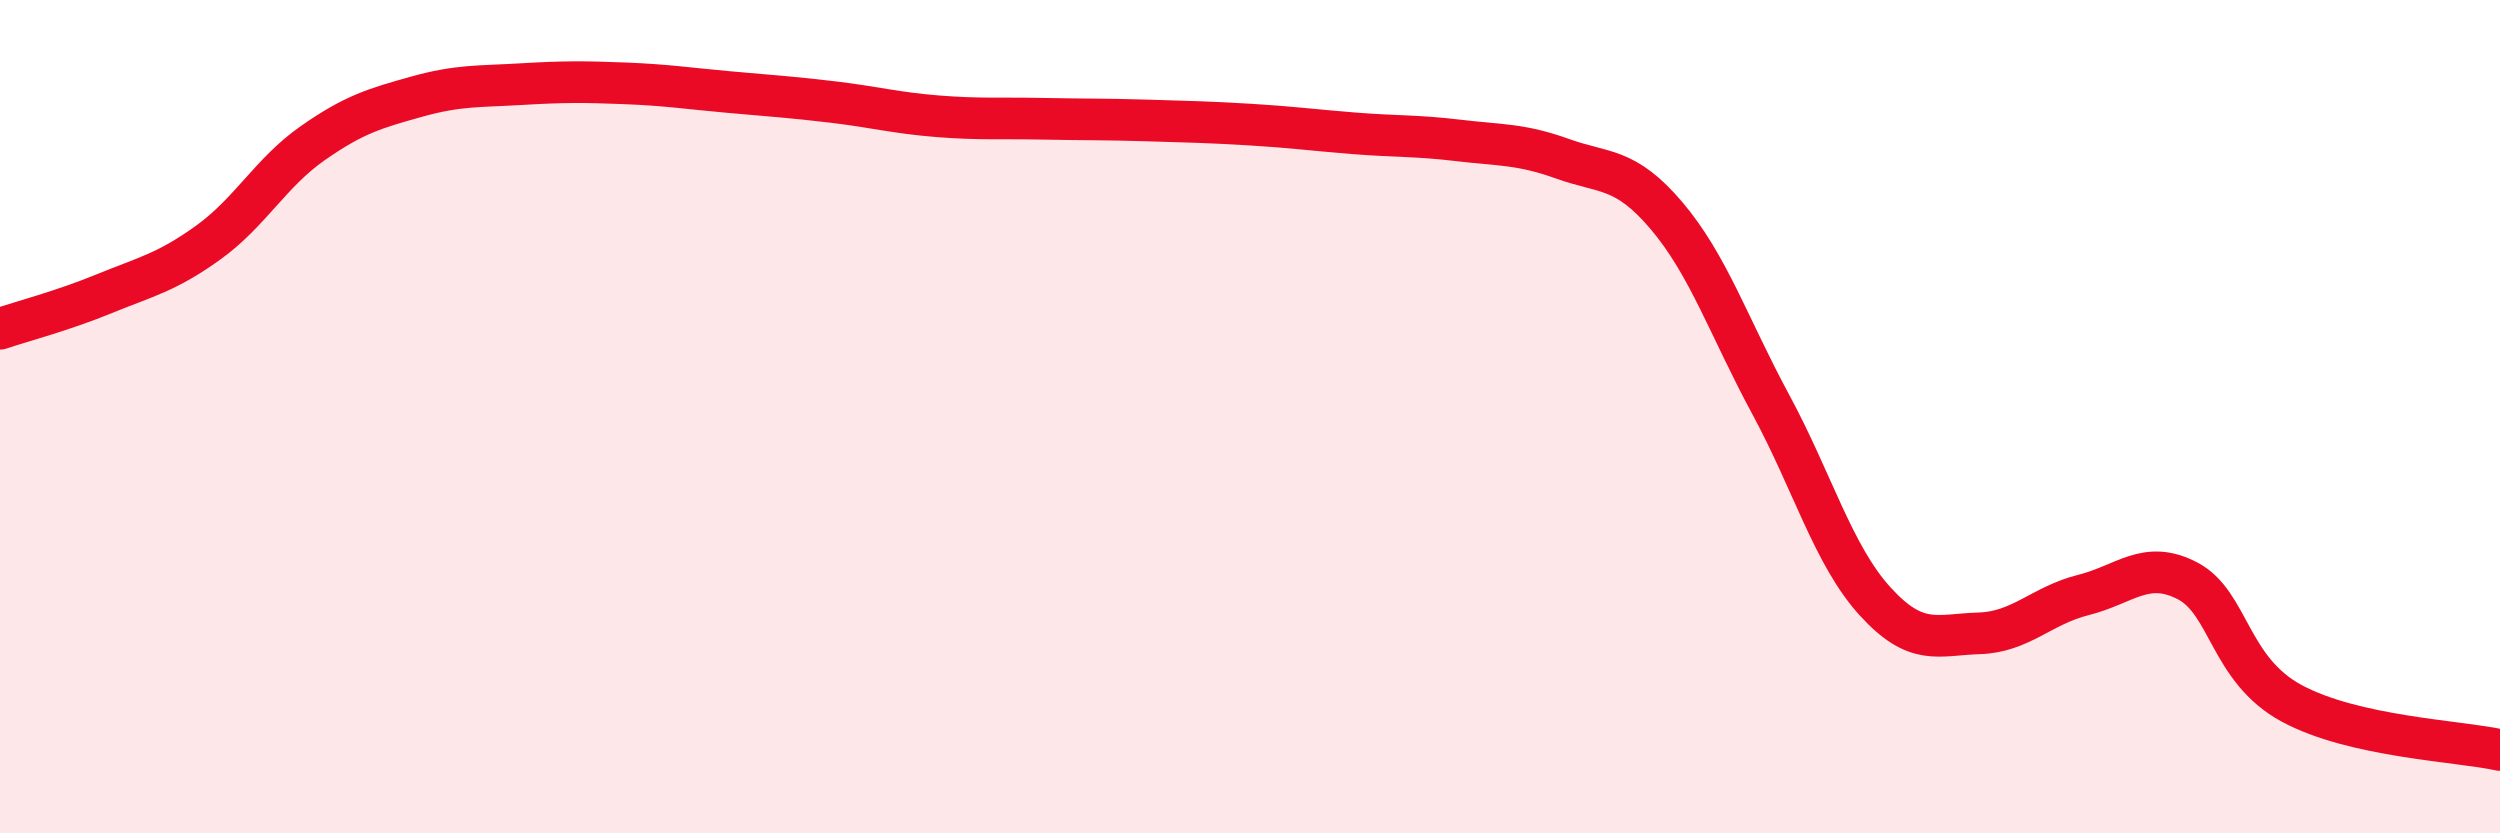
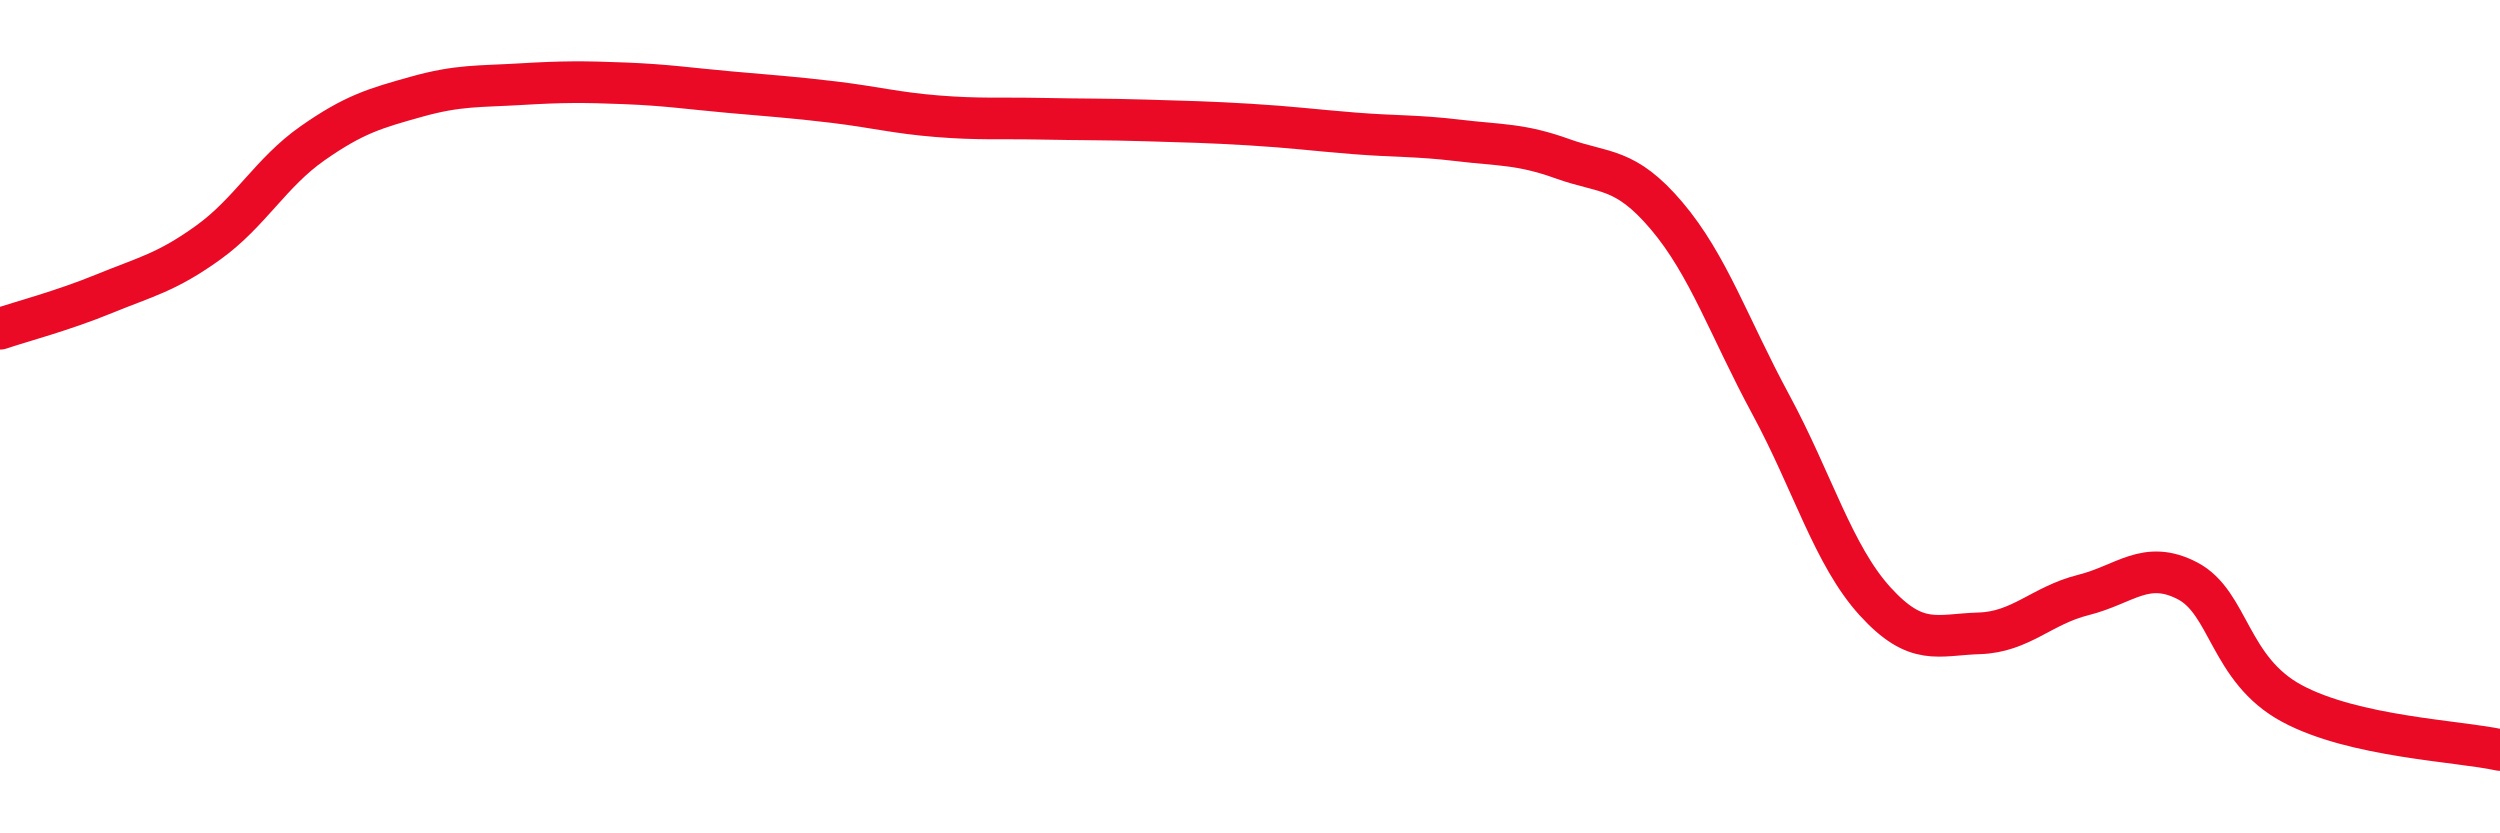
<svg xmlns="http://www.w3.org/2000/svg" width="60" height="20" viewBox="0 0 60 20">
-   <path d="M 0,7.89 C 0.5,7.72 1.5,7.46 2.5,7.05 C 3.5,6.64 4,6.54 5,5.82 C 6,5.1 6.5,4.14 7.5,3.44 C 8.5,2.74 9,2.6 10,2.32 C 11,2.04 11.5,2.08 12.5,2.02 C 13.5,1.96 14,1.96 15,2 C 16,2.04 16.5,2.12 17.5,2.21 C 18.5,2.3 19,2.33 20,2.45 C 21,2.57 21.5,2.71 22.5,2.79 C 23.5,2.87 24,2.83 25,2.85 C 26,2.87 26.5,2.86 27.5,2.89 C 28.5,2.92 29,2.93 30,2.99 C 31,3.05 31.5,3.12 32.5,3.2 C 33.5,3.28 34,3.25 35,3.37 C 36,3.49 36.5,3.45 37.5,3.81 C 38.5,4.17 39,4 40,5.18 C 41,6.36 41.5,7.86 42.5,9.71 C 43.5,11.56 44,13.33 45,14.43 C 46,15.53 46.5,15.23 47.5,15.2 C 48.5,15.17 49,14.53 50,14.28 C 51,14.03 51.5,13.42 52.5,13.94 C 53.5,14.46 53.5,16.07 55,16.88 C 56.5,17.69 59,17.78 60,18L60 20L0 20Z" fill="#EB0A25" opacity="0.1" stroke-linecap="round" stroke-linejoin="round" />
  <path d="M 0,7.89 C 0.5,7.72 1.5,7.46 2.5,7.05 C 3.5,6.64 4,6.54 5,5.82 C 6,5.1 6.5,4.14 7.5,3.44 C 8.5,2.74 9,2.6 10,2.32 C 11,2.04 11.5,2.08 12.5,2.02 C 13.5,1.96 14,1.96 15,2 C 16,2.04 16.5,2.12 17.5,2.21 C 18.5,2.3 19,2.33 20,2.45 C 21,2.57 21.5,2.71 22.5,2.79 C 23.5,2.87 24,2.83 25,2.85 C 26,2.87 26.5,2.86 27.5,2.89 C 28.5,2.92 29,2.93 30,2.99 C 31,3.05 31.5,3.12 32.5,3.2 C 33.5,3.28 34,3.25 35,3.37 C 36,3.49 36.5,3.45 37.5,3.81 C 38.5,4.17 39,4 40,5.18 C 41,6.36 41.5,7.86 42.5,9.71 C 43.5,11.56 44,13.33 45,14.43 C 46,15.53 46.5,15.23 47.5,15.2 C 48.5,15.17 49,14.53 50,14.28 C 51,14.03 51.5,13.42 52.5,13.94 C 53.5,14.46 53.5,16.07 55,16.88 C 56.5,17.69 59,17.78 60,18" stroke="#EB0A25" stroke-width="1" fill="none" stroke-linecap="round" stroke-linejoin="round" />
</svg>